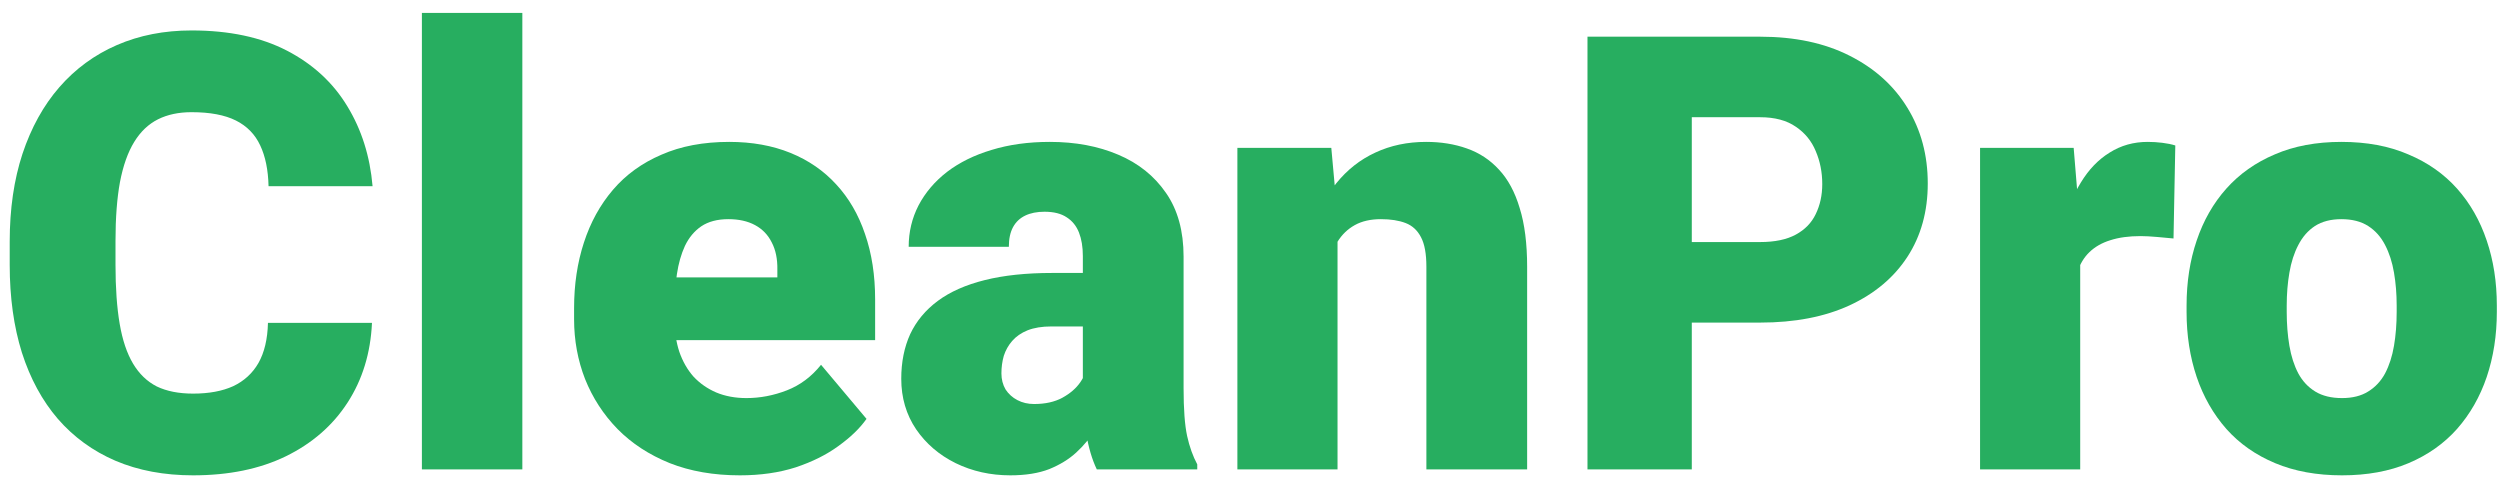
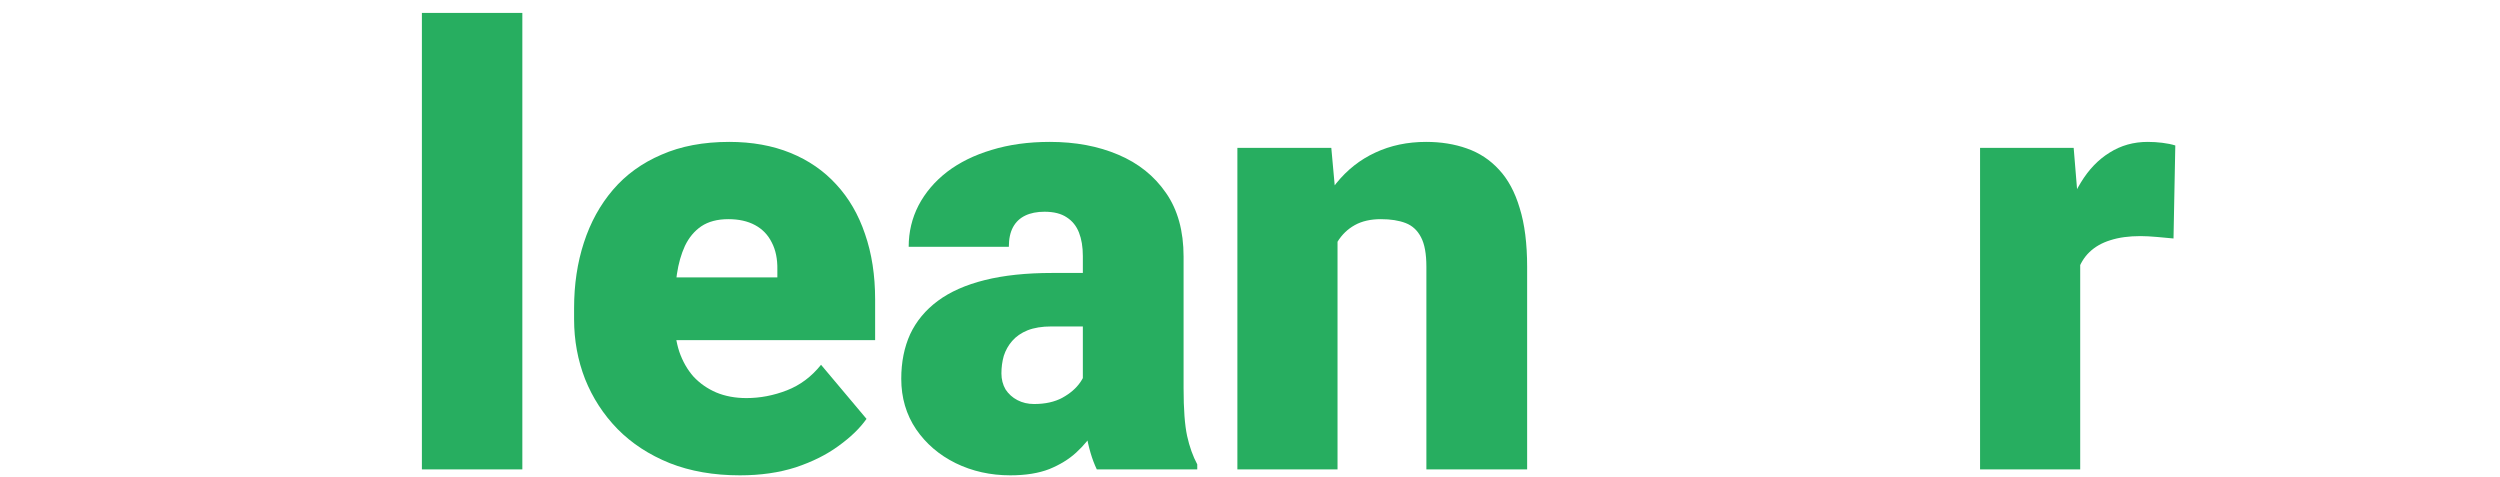
<svg xmlns="http://www.w3.org/2000/svg" width="173" height="33" viewBox="0 0 173 33" fill="none">
-   <path d="M151.311 21.583V21.151C151.311 19.519 151.544 18.018 152.01 16.647C152.476 15.262 153.161 14.063 154.066 13.048C154.971 12.034 156.089 11.245 157.418 10.683C158.748 10.107 160.284 9.819 162.025 9.819C163.78 9.819 165.322 10.107 166.652 10.683C167.996 11.245 169.12 12.034 170.025 13.048C170.93 14.063 171.615 15.262 172.081 16.647C172.547 18.018 172.781 19.519 172.781 21.151V21.583C172.781 23.2 172.547 24.702 172.081 26.086C171.615 27.457 170.93 28.657 170.025 29.685C169.12 30.7 168.003 31.488 166.673 32.05C165.343 32.612 163.807 32.893 162.066 32.893C160.325 32.893 158.783 32.612 157.439 32.05C156.095 31.488 154.971 30.7 154.066 29.685C153.161 28.657 152.476 27.457 152.01 26.086C151.544 24.702 151.311 23.2 151.311 21.583ZM158.241 21.151V21.583C158.241 22.419 158.303 23.2 158.426 23.927C158.549 24.654 158.755 25.291 159.043 25.84C159.331 26.374 159.722 26.792 160.215 27.094C160.709 27.396 161.326 27.547 162.066 27.547C162.793 27.547 163.396 27.396 163.876 27.094C164.369 26.792 164.76 26.374 165.048 25.84C165.336 25.291 165.542 24.654 165.665 23.927C165.788 23.2 165.85 22.419 165.85 21.583V21.151C165.85 20.342 165.788 19.581 165.665 18.868C165.542 18.141 165.336 17.504 165.048 16.955C164.76 16.393 164.369 15.955 163.876 15.639C163.382 15.324 162.765 15.166 162.025 15.166C161.298 15.166 160.688 15.324 160.195 15.639C159.715 15.955 159.331 16.393 159.043 16.955C158.755 17.504 158.549 18.141 158.426 18.868C158.303 19.581 158.241 20.342 158.241 21.151Z" fill="#27AE60" />
  <path d="M143.95 15.742V32.482H137.02V10.231H143.498L143.95 15.742ZM150.531 10.066L150.407 16.503C150.133 16.476 149.763 16.441 149.297 16.4C148.831 16.359 148.44 16.338 148.125 16.338C147.316 16.338 146.617 16.434 146.027 16.626C145.451 16.805 144.971 17.079 144.587 17.449C144.217 17.805 143.943 18.258 143.765 18.806C143.6 19.355 143.525 19.992 143.539 20.719L142.284 19.896C142.284 18.402 142.428 17.044 142.716 15.824C143.018 14.59 143.443 13.528 143.991 12.637C144.54 11.732 145.204 11.04 145.986 10.56C146.767 10.066 147.645 9.819 148.618 9.819C148.961 9.819 149.297 9.84 149.626 9.881C149.969 9.922 150.27 9.984 150.531 10.066Z" fill="#27AE60" />
-   <path d="M121.802 22.323H114.357V16.75H121.802C122.816 16.75 123.639 16.578 124.27 16.235C124.9 15.893 125.36 15.42 125.648 14.816C125.949 14.2 126.1 13.507 126.1 12.739C126.1 11.917 125.949 11.156 125.648 10.457C125.36 9.757 124.9 9.195 124.27 8.77C123.639 8.332 122.816 8.112 121.802 8.112H117.072V32.482H109.854V2.539H121.802C124.201 2.539 126.264 2.978 127.992 3.855C129.733 4.733 131.07 5.939 132.002 7.475C132.934 8.997 133.401 10.738 133.401 12.698C133.401 14.631 132.934 16.318 132.002 17.757C131.07 19.197 129.733 20.321 127.992 21.13C126.264 21.925 124.201 22.323 121.802 22.323Z" fill="#27AE60" />
  <path d="M92.557 14.981V32.482H85.627V10.231H92.126L92.557 14.981ZM91.735 20.596L90.11 20.637C90.11 18.936 90.316 17.422 90.727 16.092C91.138 14.748 91.721 13.61 92.475 12.678C93.229 11.746 94.127 11.04 95.169 10.56C96.225 10.066 97.397 9.819 98.686 9.819C99.714 9.819 100.653 9.97 101.503 10.272C102.367 10.573 103.107 11.06 103.724 11.732C104.355 12.404 104.835 13.295 105.164 14.405C105.507 15.502 105.678 16.86 105.678 18.477V32.482H98.706V18.457C98.706 17.566 98.583 16.887 98.336 16.421C98.089 15.941 97.733 15.612 97.267 15.434C96.801 15.255 96.232 15.166 95.56 15.166C94.847 15.166 94.244 15.303 93.75 15.578C93.257 15.852 92.859 16.236 92.557 16.729C92.269 17.209 92.057 17.778 91.92 18.436C91.796 19.094 91.735 19.814 91.735 20.596Z" fill="#27AE60" />
  <path d="M74.933 26.888V17.716C74.933 17.086 74.843 16.544 74.665 16.092C74.487 15.639 74.206 15.29 73.822 15.043C73.438 14.782 72.924 14.652 72.28 14.652C71.759 14.652 71.313 14.741 70.943 14.919C70.573 15.098 70.292 15.365 70.1 15.722C69.908 16.078 69.812 16.53 69.812 17.079H62.881C62.881 16.051 63.108 15.098 63.56 14.22C64.026 13.329 64.684 12.555 65.534 11.896C66.398 11.238 67.426 10.731 68.619 10.375C69.826 10.004 71.169 9.819 72.65 9.819C74.418 9.819 75.995 10.114 77.38 10.704C78.778 11.293 79.882 12.178 80.691 13.357C81.5 14.522 81.904 15.989 81.904 17.758V26.868C81.904 28.321 81.986 29.425 82.151 30.179C82.315 30.919 82.548 31.57 82.85 32.133V32.482H75.899C75.57 31.797 75.323 30.96 75.159 29.973C75.008 28.972 74.933 27.944 74.933 26.888ZM75.776 18.889L75.817 22.59H72.753C72.108 22.59 71.56 22.679 71.107 22.858C70.669 23.036 70.312 23.283 70.038 23.598C69.778 23.9 69.585 24.242 69.462 24.626C69.353 25.01 69.298 25.415 69.298 25.84C69.298 26.251 69.394 26.621 69.585 26.95C69.791 27.265 70.065 27.512 70.408 27.69C70.751 27.869 71.135 27.958 71.56 27.958C72.328 27.958 72.979 27.814 73.513 27.526C74.062 27.224 74.48 26.861 74.768 26.436C75.056 26.011 75.2 25.613 75.2 25.243L76.722 28.081C76.447 28.63 76.132 29.185 75.776 29.747C75.433 30.309 75.001 30.83 74.48 31.31C73.973 31.776 73.349 32.16 72.609 32.462C71.868 32.749 70.97 32.893 69.915 32.893C68.544 32.893 67.282 32.612 66.131 32.05C64.993 31.488 64.081 30.707 63.395 29.706C62.71 28.691 62.367 27.526 62.367 26.21C62.367 25.058 62.573 24.03 62.984 23.125C63.409 22.22 64.047 21.452 64.897 20.822C65.747 20.191 66.83 19.711 68.146 19.382C69.462 19.053 71.011 18.889 72.794 18.889H75.776Z" fill="#27AE60" />
  <path d="M51.202 32.893C49.392 32.893 47.774 32.612 46.349 32.05C44.923 31.474 43.716 30.686 42.729 29.685C41.756 28.684 41.008 27.533 40.487 26.23C39.98 24.928 39.727 23.55 39.727 22.097V21.315C39.727 19.684 39.953 18.176 40.405 16.791C40.858 15.393 41.529 14.172 42.421 13.13C43.312 12.088 44.429 11.28 45.773 10.704C47.116 10.114 48.679 9.819 50.462 9.819C52.038 9.819 53.45 10.073 54.698 10.58C55.946 11.088 57.001 11.814 57.865 12.76C58.742 13.706 59.407 14.851 59.86 16.195C60.326 17.538 60.559 19.046 60.559 20.719V23.536H42.38V19.197H53.793V18.662C53.807 17.922 53.677 17.291 53.402 16.77C53.142 16.249 52.758 15.852 52.251 15.578C51.743 15.303 51.127 15.166 50.4 15.166C49.646 15.166 49.022 15.331 48.528 15.66C48.049 15.989 47.672 16.441 47.397 17.017C47.137 17.579 46.952 18.23 46.842 18.971C46.732 19.711 46.678 20.493 46.678 21.315V22.097C46.678 22.919 46.787 23.666 47.007 24.338C47.24 25.01 47.569 25.586 47.994 26.066C48.432 26.532 48.953 26.895 49.557 27.156C50.174 27.416 50.873 27.547 51.654 27.547C52.6 27.547 53.533 27.368 54.451 27.012C55.37 26.655 56.158 26.066 56.816 25.243L59.963 28.986C59.51 29.63 58.866 30.254 58.029 30.857C57.207 31.461 56.22 31.954 55.068 32.338C53.916 32.708 52.628 32.893 51.202 32.893Z" fill="#27AE60" />
  <path d="M36.146 0.894V32.482H29.195V0.894H36.146Z" fill="#27AE60" />
-   <path d="M18.543 22.343H25.741C25.645 24.427 25.083 26.265 24.054 27.855C23.026 29.445 21.6 30.686 19.777 31.577C17.967 32.455 15.828 32.893 13.361 32.893C11.359 32.893 9.57 32.557 7.993 31.886C6.43 31.214 5.1 30.247 4.003 28.986C2.92 27.725 2.091 26.196 1.515 24.4C0.953 22.604 0.672 20.582 0.672 18.333V16.709C0.672 14.46 0.967 12.438 1.556 10.642C2.159 8.832 3.009 7.297 4.106 6.035C5.217 4.76 6.547 3.787 8.096 3.115C9.645 2.443 11.366 2.107 13.258 2.107C15.863 2.107 18.063 2.574 19.859 3.506C21.655 4.438 23.047 5.72 24.034 7.352C25.021 8.969 25.604 10.813 25.782 12.883H18.584C18.557 11.759 18.365 10.82 18.008 10.066C17.652 9.298 17.09 8.723 16.322 8.339C15.554 7.955 14.533 7.763 13.258 7.763C12.367 7.763 11.592 7.927 10.934 8.256C10.276 8.585 9.727 9.106 9.289 9.819C8.85 10.532 8.521 11.458 8.302 12.596C8.096 13.72 7.993 15.077 7.993 16.668V18.333C7.993 19.924 8.089 21.281 8.281 22.405C8.473 23.529 8.781 24.448 9.206 25.161C9.631 25.874 10.18 26.402 10.852 26.744C11.537 27.073 12.373 27.238 13.361 27.238C14.457 27.238 15.383 27.067 16.137 26.724C16.891 26.367 17.474 25.833 17.885 25.12C18.296 24.393 18.515 23.468 18.543 22.343Z" fill="#27AE60" />
</svg>